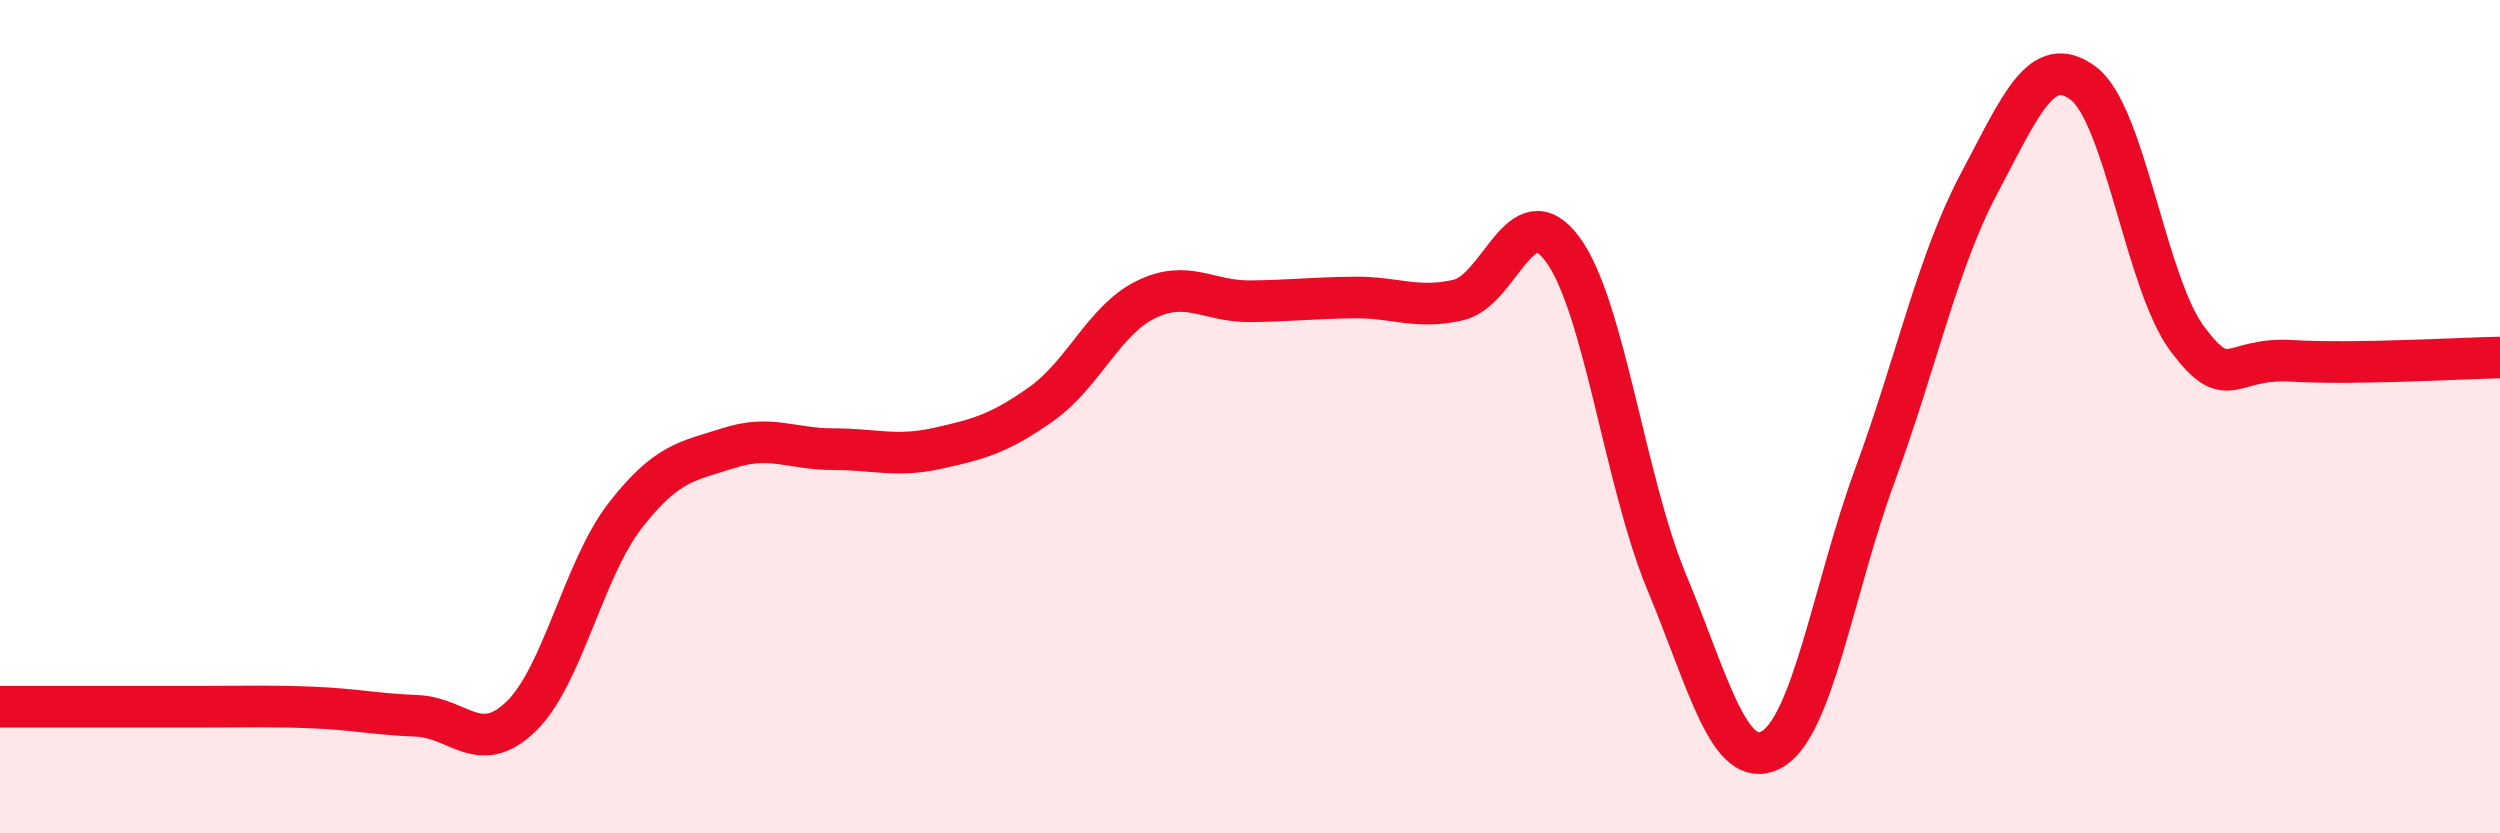
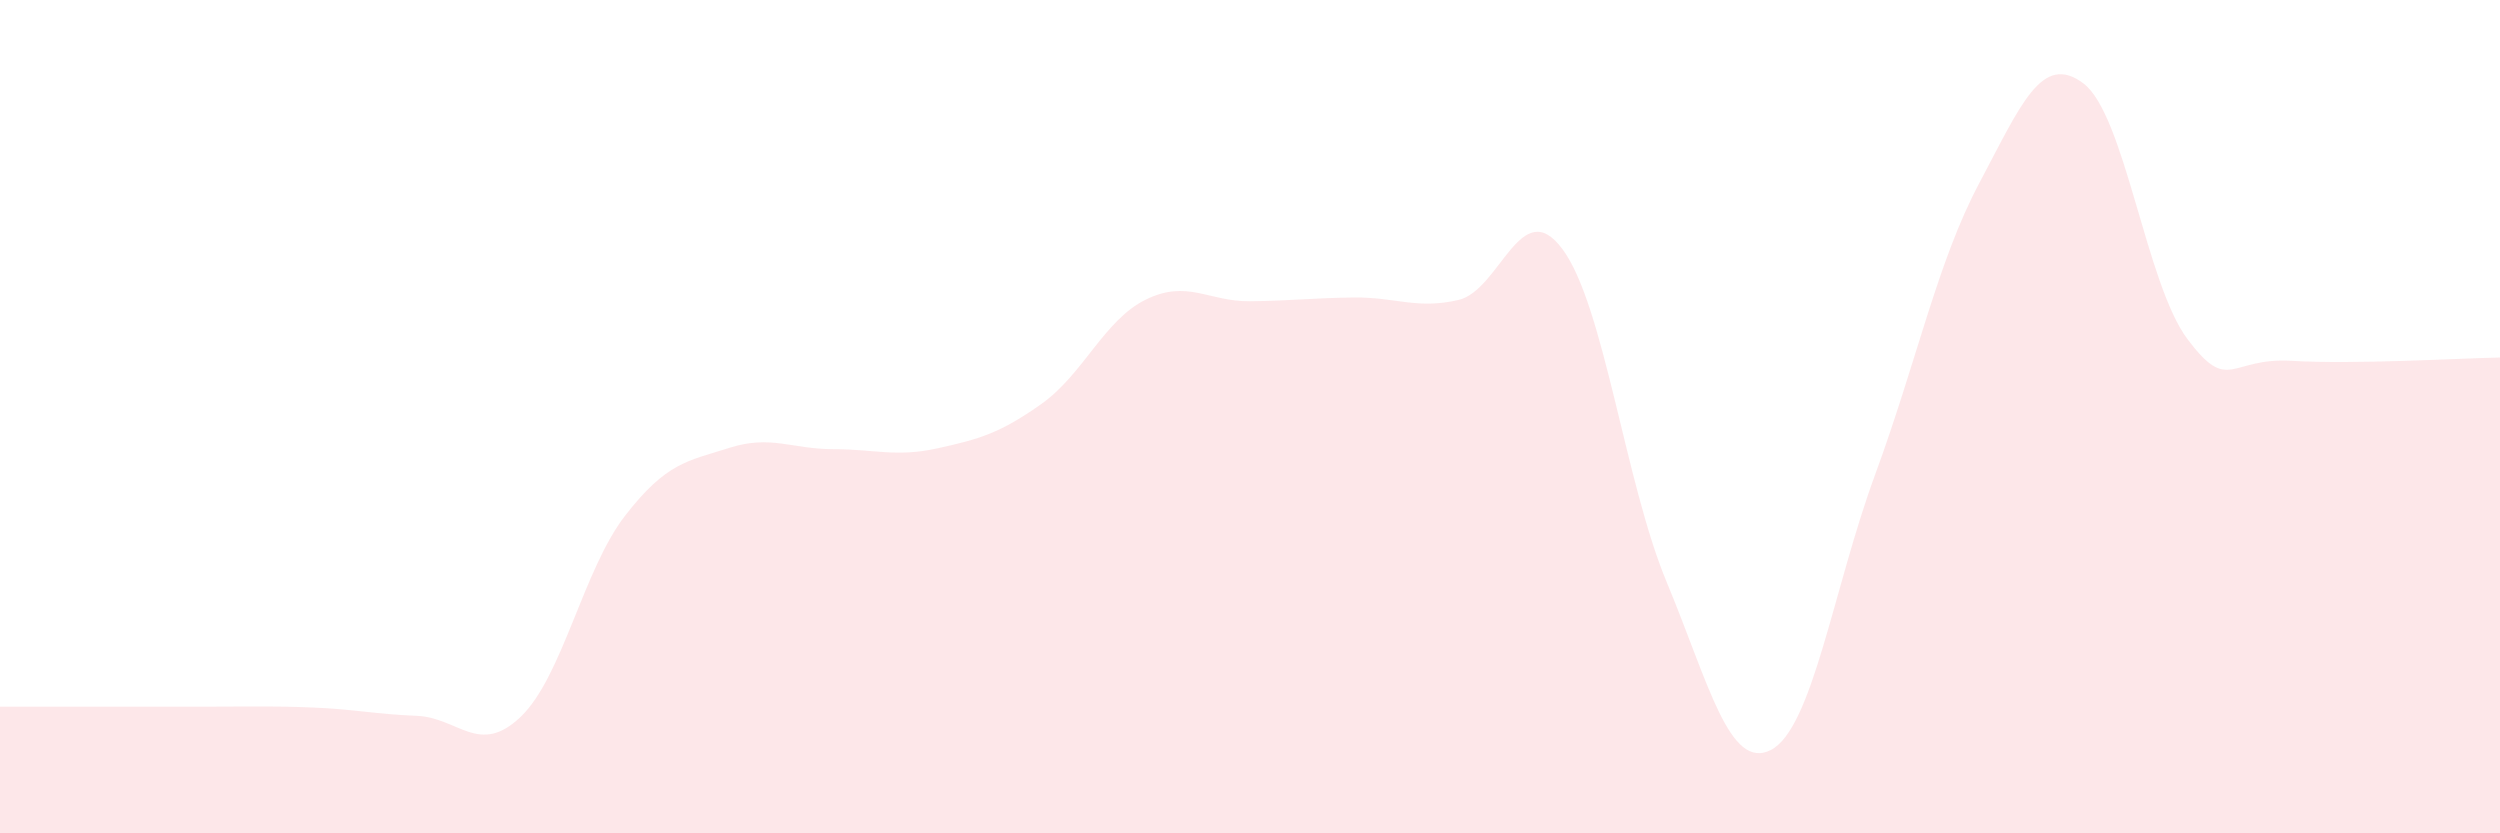
<svg xmlns="http://www.w3.org/2000/svg" width="60" height="20" viewBox="0 0 60 20">
  <path d="M 0,16.96 C 0.5,16.96 1.5,16.96 2.5,16.96 C 3.5,16.96 4,16.96 5,16.96 C 6,16.96 6.5,16.94 7.5,16.98 C 8.5,17.02 9,17.14 10,17.18 C 11,17.22 11.5,18.16 12.5,17.2 C 13.5,16.24 14,13.67 15,12.38 C 16,11.09 16.5,11.07 17.5,10.75 C 18.5,10.43 19,10.78 20,10.78 C 21,10.78 21.5,10.98 22.5,10.76 C 23.5,10.54 24,10.4 25,9.69 C 26,8.98 26.5,7.68 27.5,7.19 C 28.5,6.7 29,7.24 30,7.23 C 31,7.22 31.5,7.15 32.5,7.14 C 33.5,7.13 34,7.43 35,7.2 C 36,6.97 36.5,4.63 37.5,5.98 C 38.5,7.33 39,11.57 40,13.97 C 41,16.37 41.5,18.51 42.5,18 C 43.5,17.49 44,14.12 45,11.4 C 46,8.68 46.5,6.28 47.5,4.4 C 48.5,2.52 49,1.25 50,2 C 51,2.75 51.5,6.81 52.5,8.14 C 53.5,9.47 53.5,8.57 55,8.66 C 56.5,8.75 59,8.6 60,8.58L60 20L0 20Z" fill="#EB0A25" opacity="0.1" stroke-linecap="round" stroke-linejoin="round" />
-   <path d="M 0,16.96 C 0.5,16.96 1.5,16.96 2.5,16.96 C 3.5,16.96 4,16.96 5,16.96 C 6,16.96 6.5,16.94 7.5,16.98 C 8.5,17.02 9,17.14 10,17.18 C 11,17.22 11.5,18.16 12.5,17.2 C 13.5,16.24 14,13.67 15,12.38 C 16,11.09 16.5,11.07 17.5,10.75 C 18.5,10.43 19,10.78 20,10.78 C 21,10.78 21.5,10.98 22.5,10.76 C 23.5,10.54 24,10.4 25,9.69 C 26,8.98 26.5,7.68 27.5,7.19 C 28.5,6.7 29,7.24 30,7.23 C 31,7.22 31.5,7.15 32.5,7.14 C 33.5,7.13 34,7.43 35,7.2 C 36,6.97 36.5,4.63 37.5,5.98 C 38.5,7.33 39,11.57 40,13.97 C 41,16.37 41.5,18.51 42.5,18 C 43.5,17.49 44,14.12 45,11.4 C 46,8.68 46.5,6.28 47.5,4.4 C 48.5,2.52 49,1.25 50,2 C 51,2.75 51.5,6.81 52.5,8.14 C 53.5,9.47 53.5,8.57 55,8.66 C 56.5,8.75 59,8.6 60,8.58" stroke="#EB0A25" stroke-width="1" fill="none" stroke-linecap="round" stroke-linejoin="round" />
</svg>